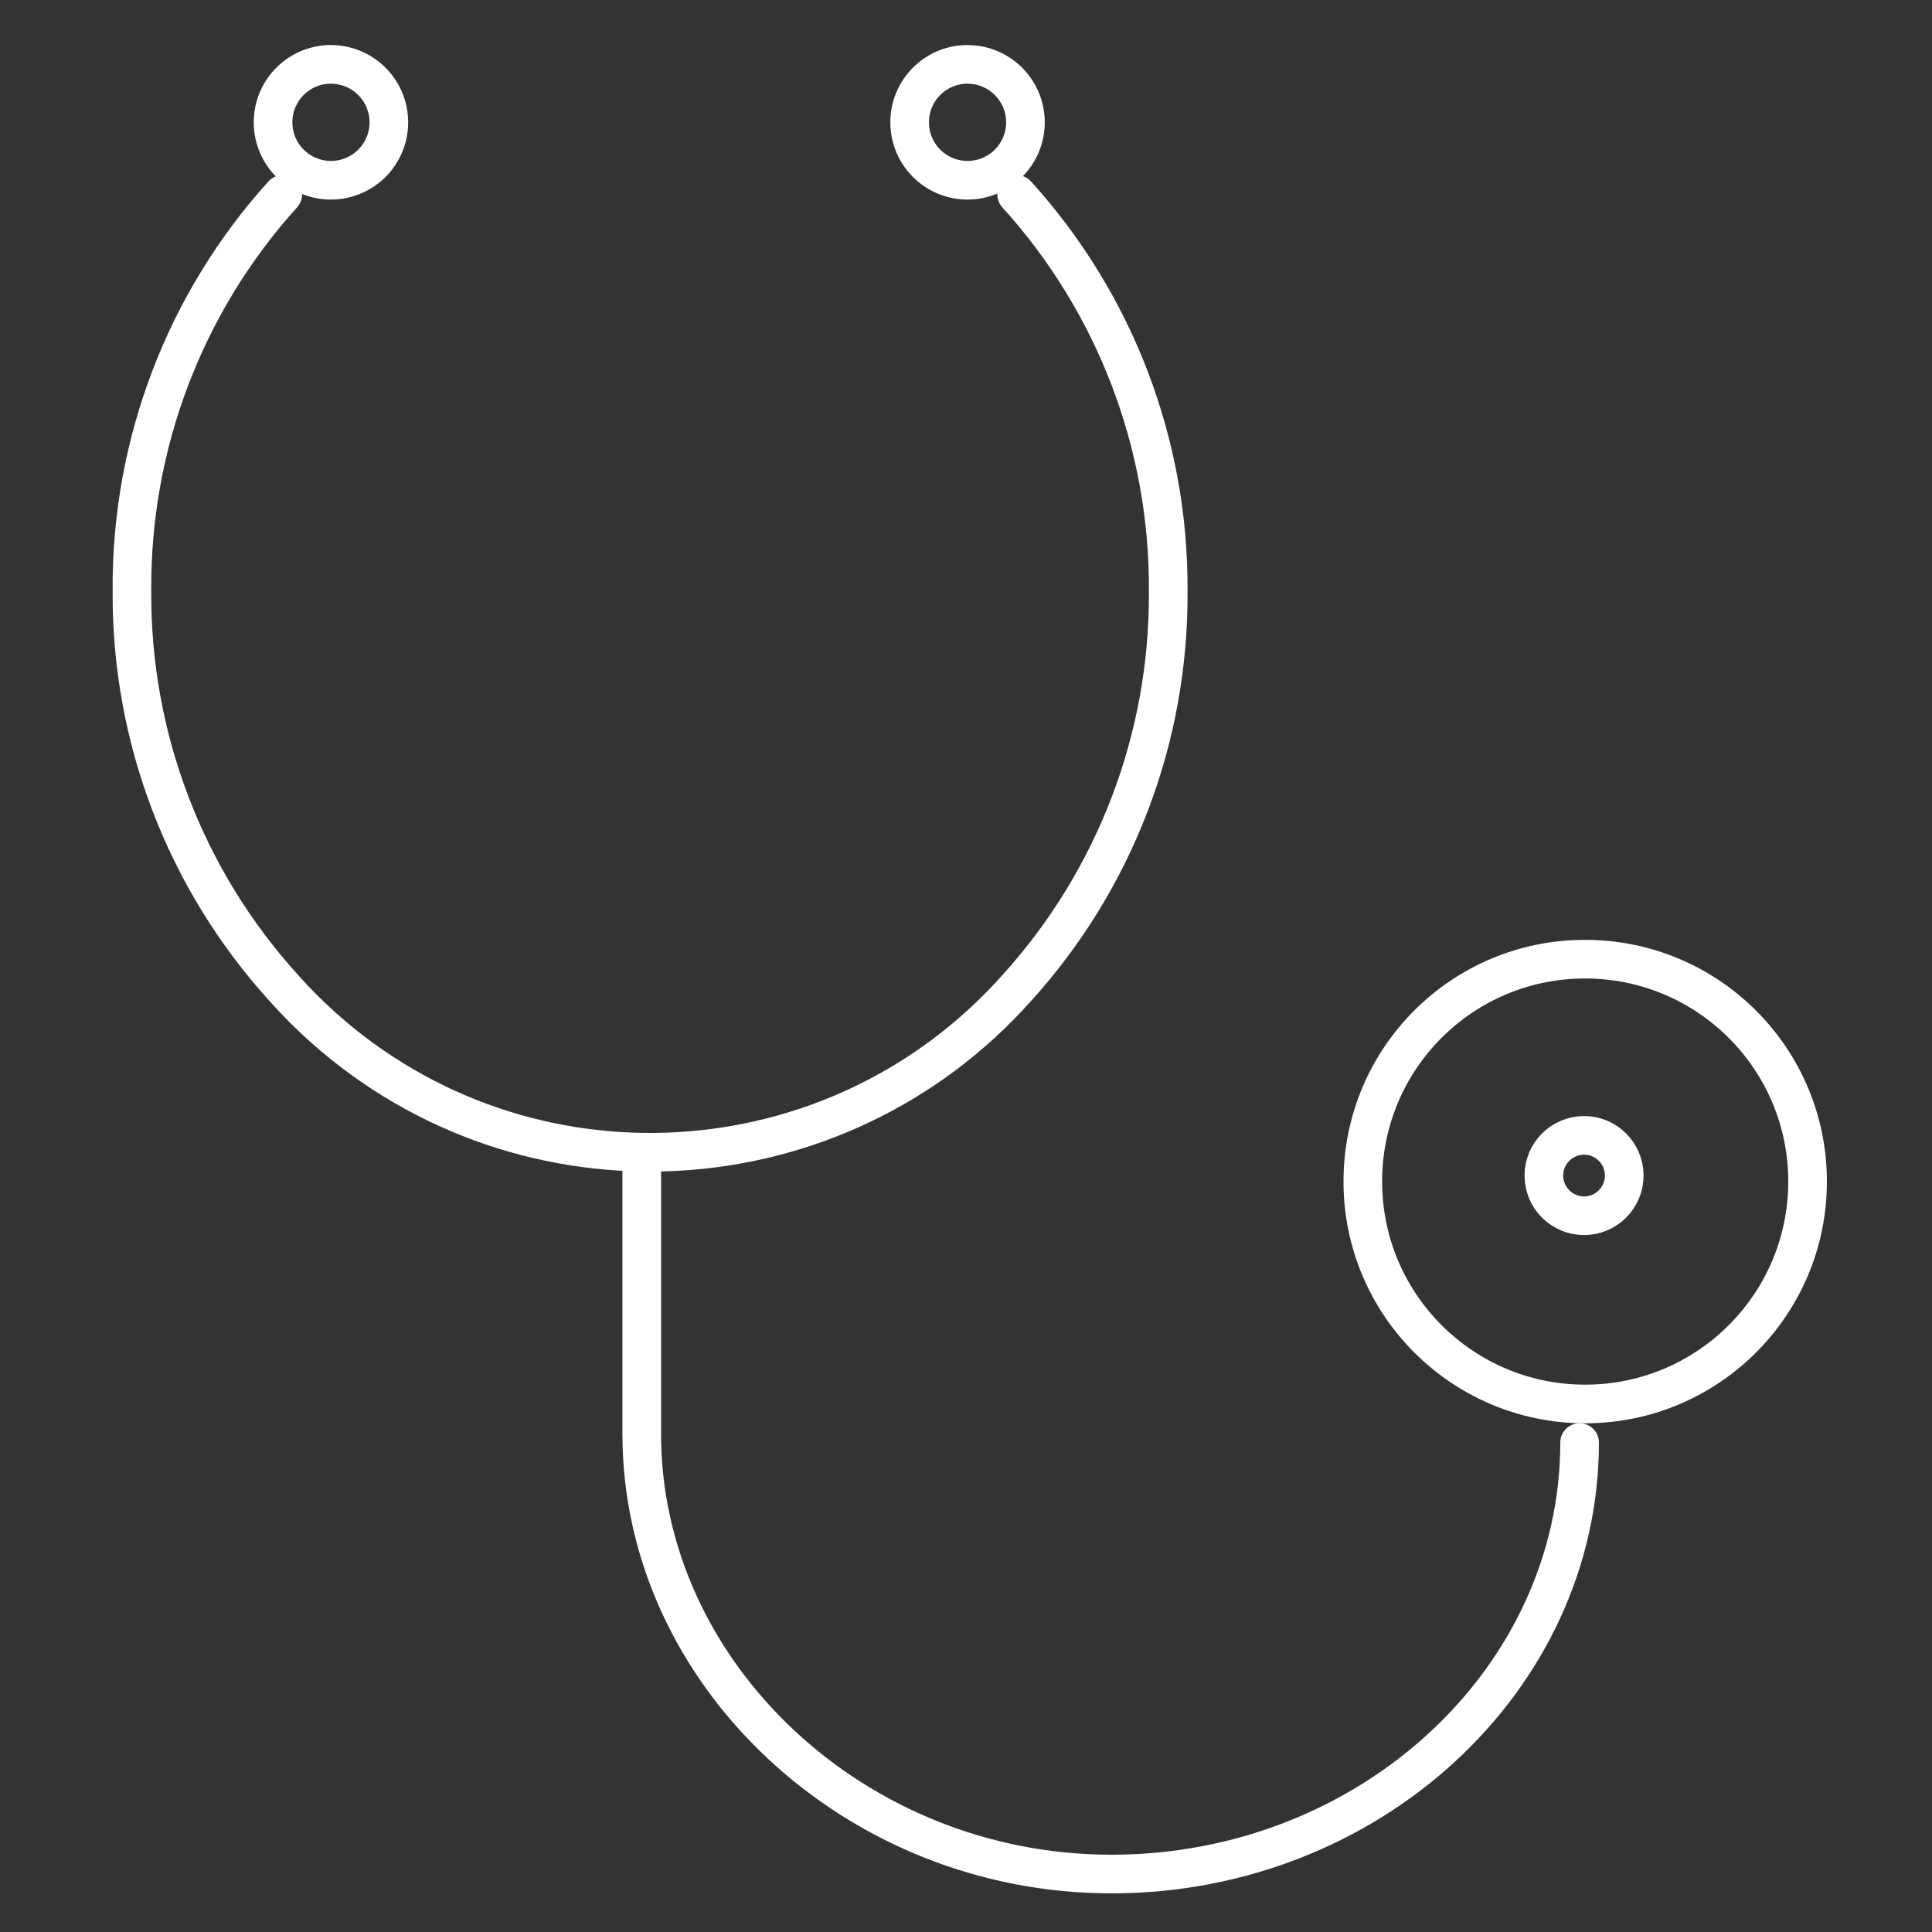
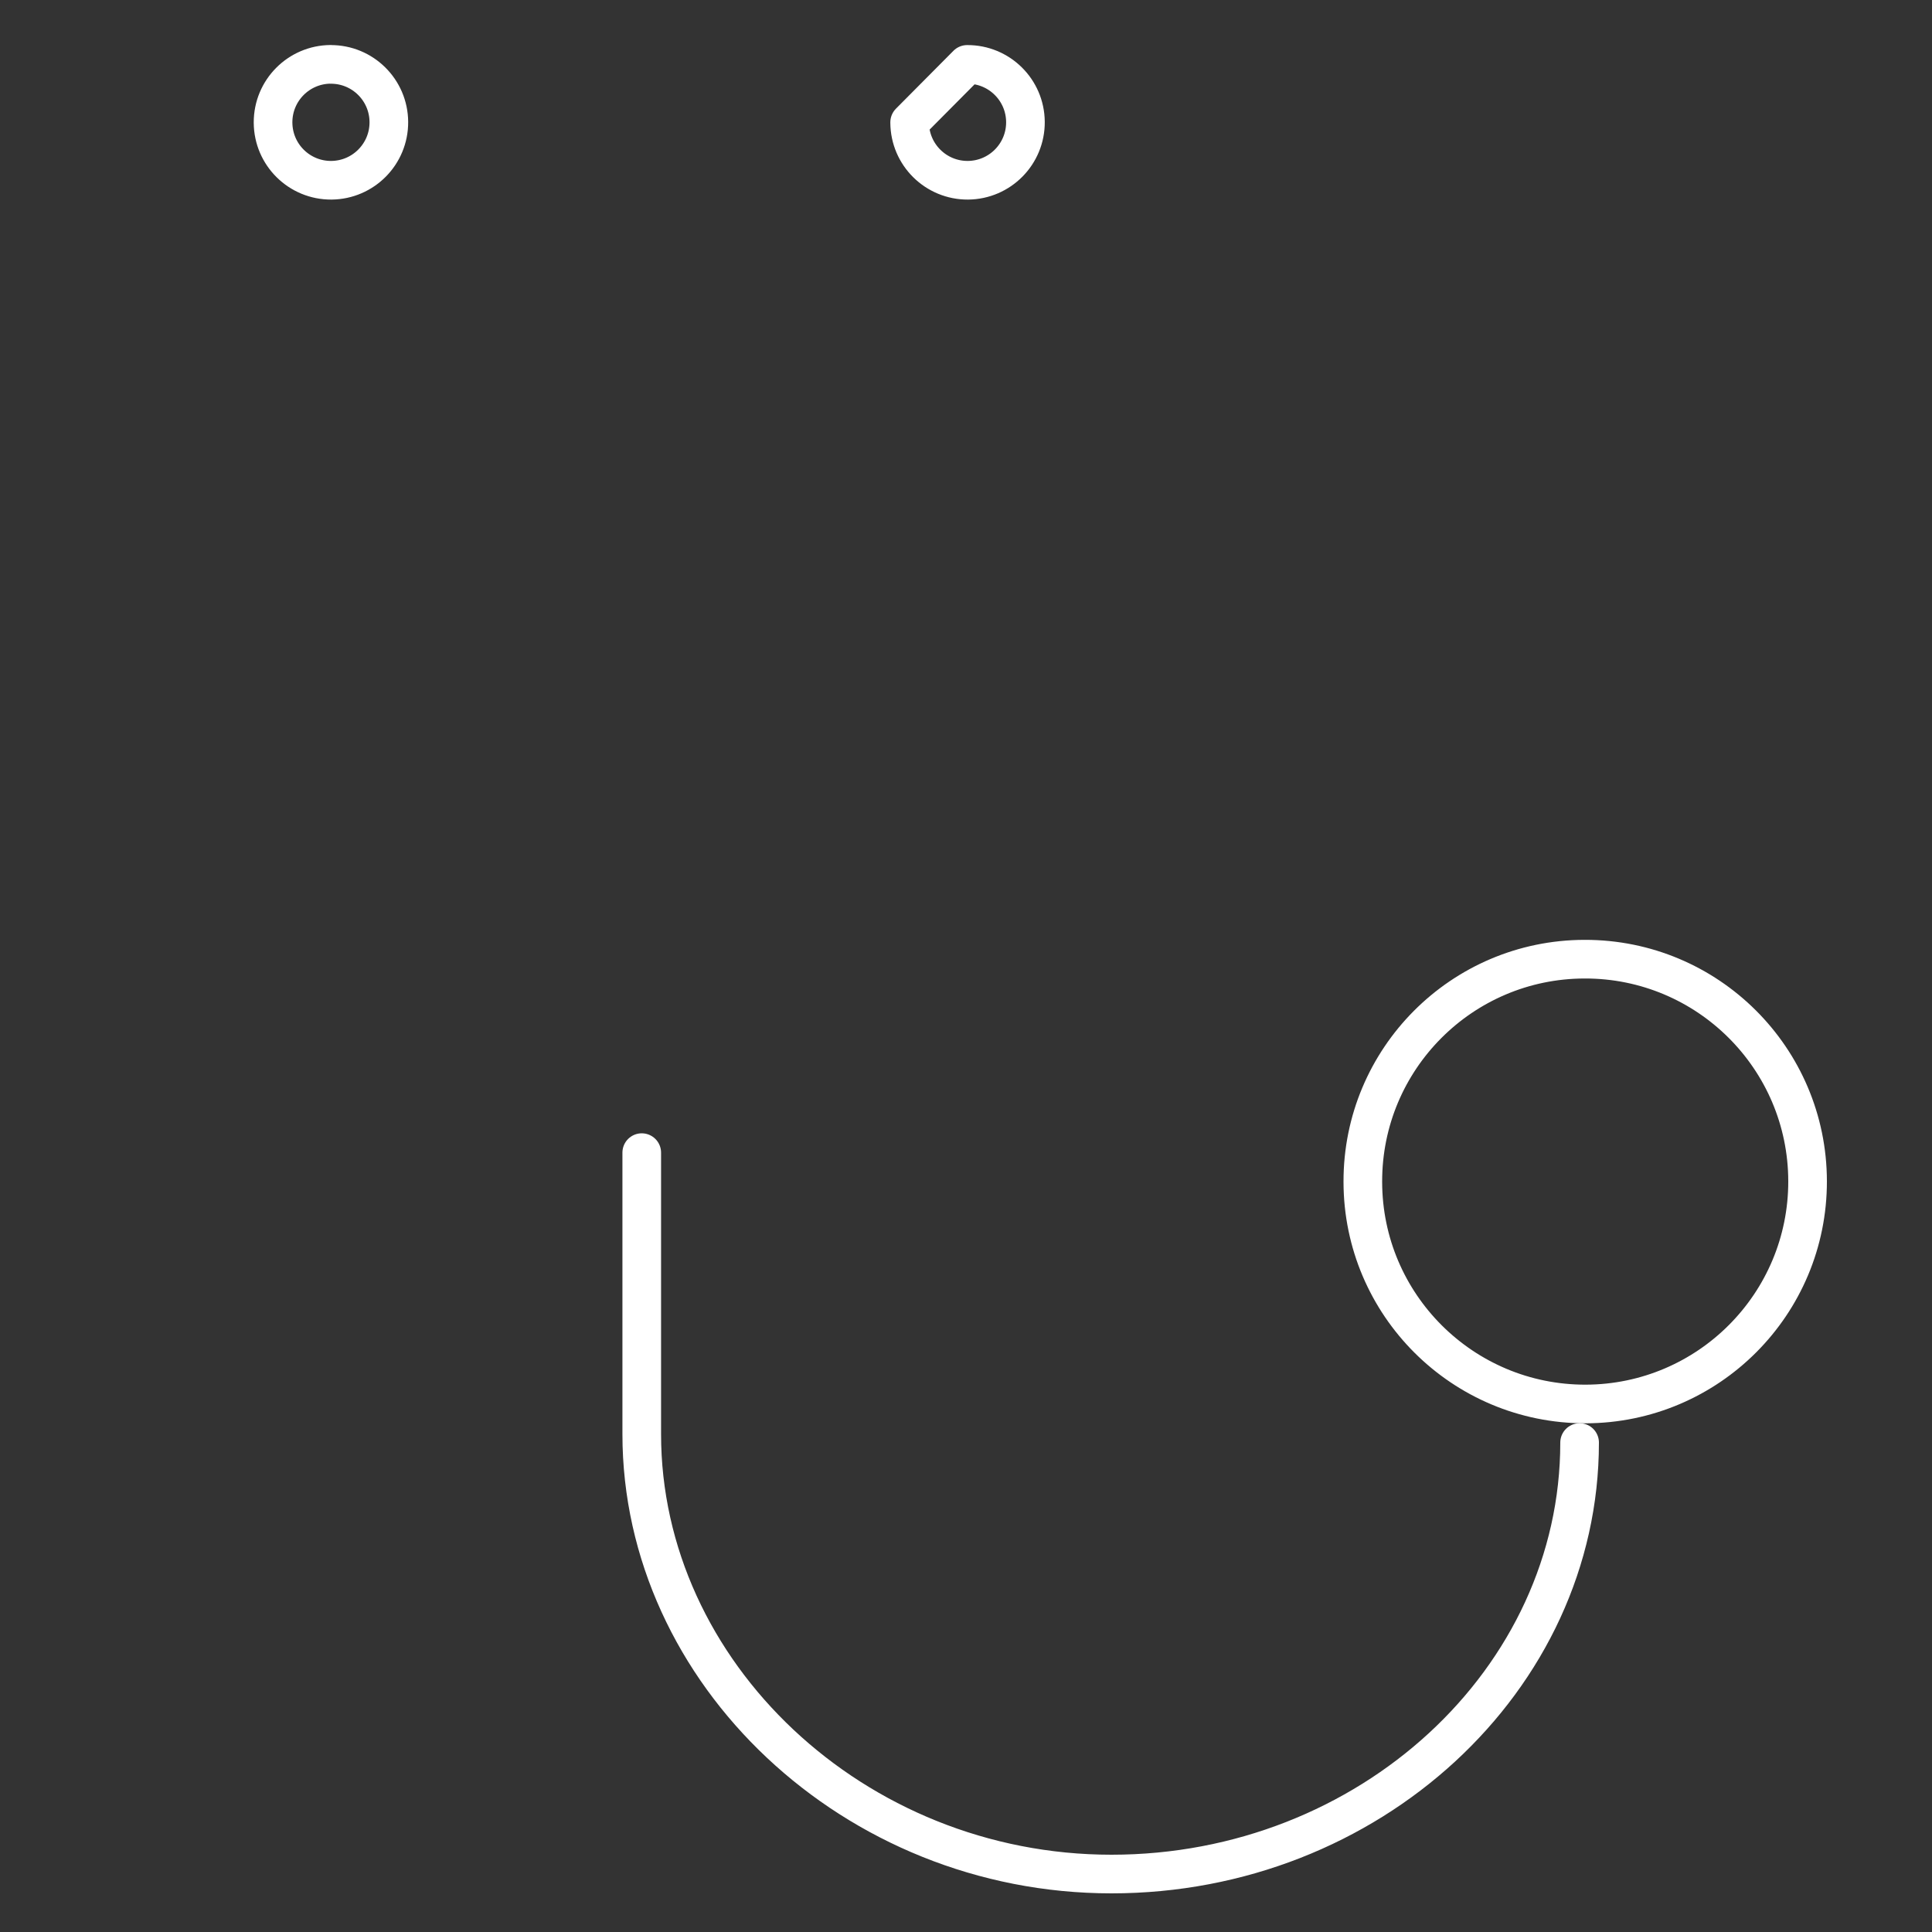
<svg xmlns="http://www.w3.org/2000/svg" id="Ebene_40" data-name="Ebene 40" viewBox="0 0 300 300">
  <rect x="0" y="0" width="300" height="300" fill="#333333" stroke="none" />
  <defs>
    <style>
      .cls-1 {
        fill: none;
        stroke: #fff;
        stroke-linecap: round;
        stroke-linejoin: round;
        stroke-width: 6px;
      }
    </style>
  </defs>
-   <path class="cls-1" d="m157.86,30.18c15.3,16.86,23.7,38.86,23.54,61.63.16,22.78-8.24,44.77-23.54,61.63-28.04,31.42-76.23,34.16-107.65,6.13-2.15-1.92-4.2-3.97-6.12-6.13-15.32-16.85-23.75-38.85-23.6-61.63-.19-22.75,8.16-44.75,23.42-61.63" />
  <path class="cls-1" d="m245.28,224c0,36.84-32.72,67-72.69,67h0c-39.96,0-72.94-31.22-72.94-68.31v-43.71" />
  <path class="cls-1" d="m246.09,148.94c19.07-.03,34.56,15.4,34.59,34.47.03,19.07-15.4,34.56-34.47,34.6-19.07.03-34.56-15.4-34.59-34.47v-.06c-.03-19.04,15.37-34.5,34.41-34.54h.06Z" />
  <path class="cls-1" d="m51.33,10c4.97-.03,9.02,3.97,9.05,8.94.03,4.96-3.96,9.01-8.93,9.05-4.97.03-9.02-3.97-9.05-8.94v-.06c0-4.95,3.99-8.96,8.93-9Z" />
-   <path class="cls-1" d="m150.18,10c4.97-.03,9.02,3.97,9.05,8.94.03,4.96-3.96,9.01-8.93,9.05-4.97.03-9.02-3.97-9.05-8.94v-.06c0-4.95,3.99-8.96,8.93-9Z" />
-   <path class="cls-1" d="m245.97,176.3c3.45,0,6.24,2.79,6.24,6.24s-2.8,6.24-6.24,6.24-6.24-2.8-6.24-6.24,2.8-6.24,6.24-6.24Z" />
+   <path class="cls-1" d="m150.18,10c4.97-.03,9.02,3.97,9.05,8.94.03,4.96-3.96,9.01-8.93,9.05-4.97.03-9.02-3.97-9.05-8.94v-.06Z" />
</svg>